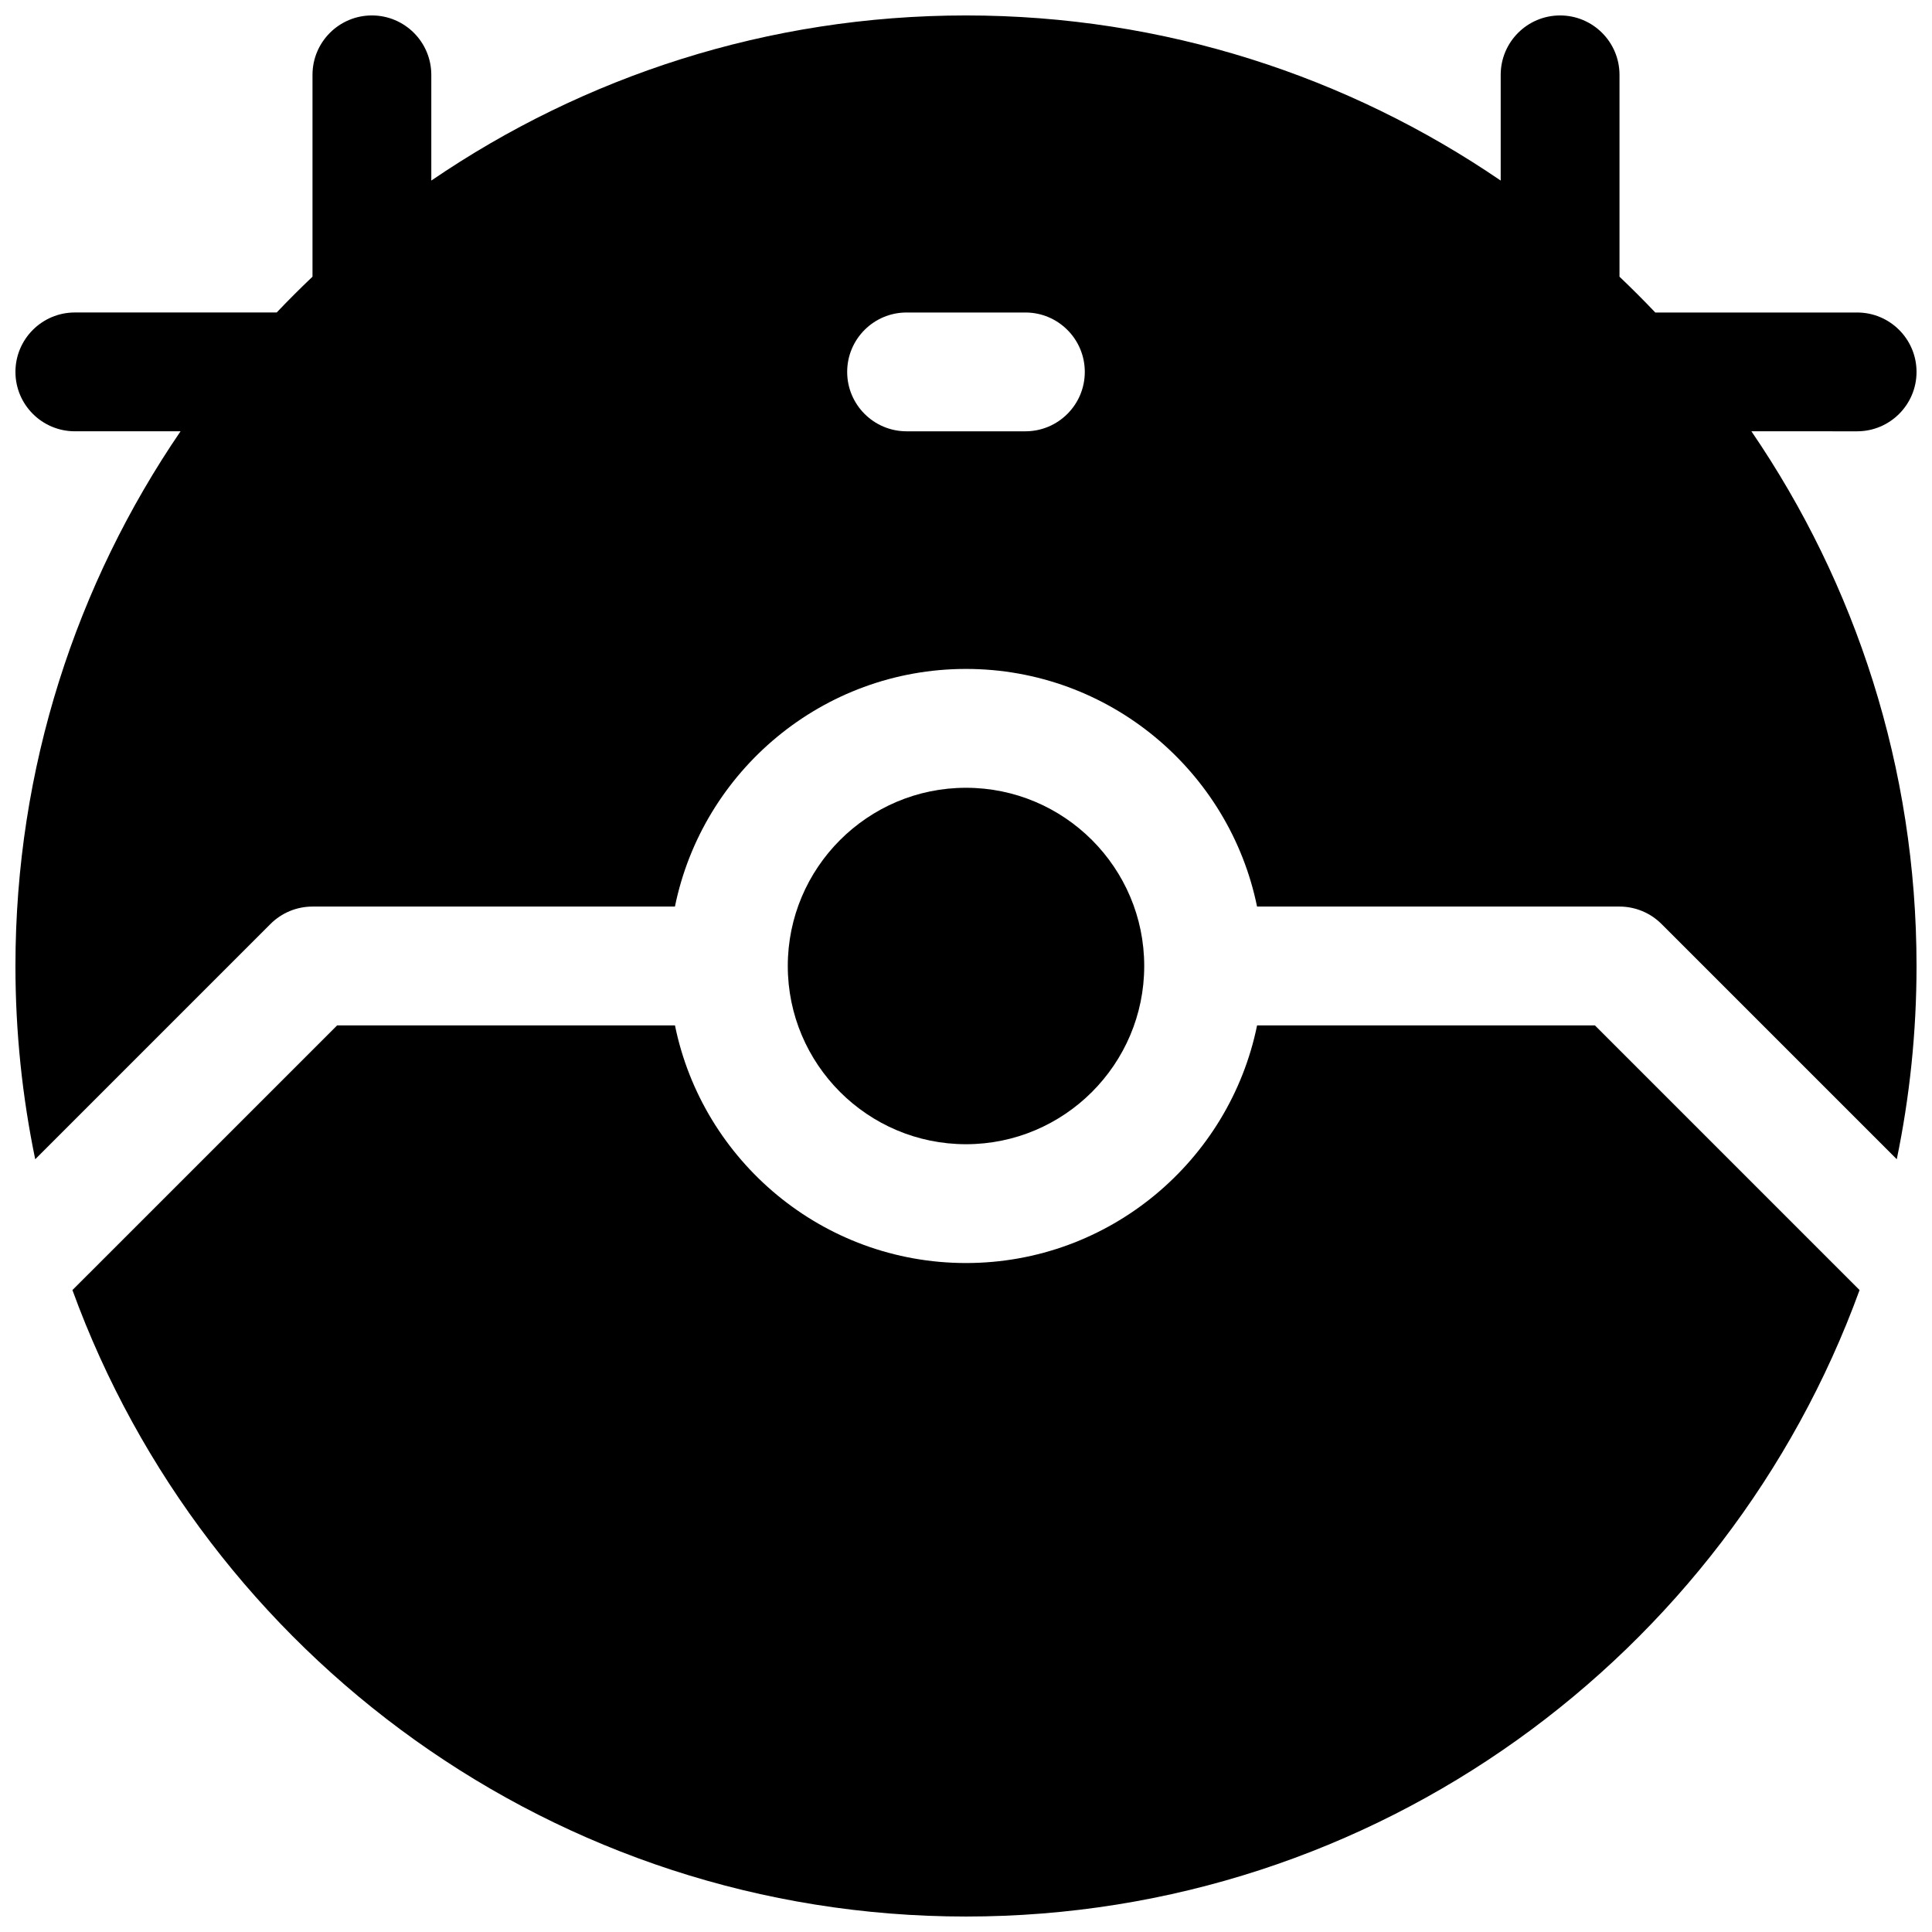
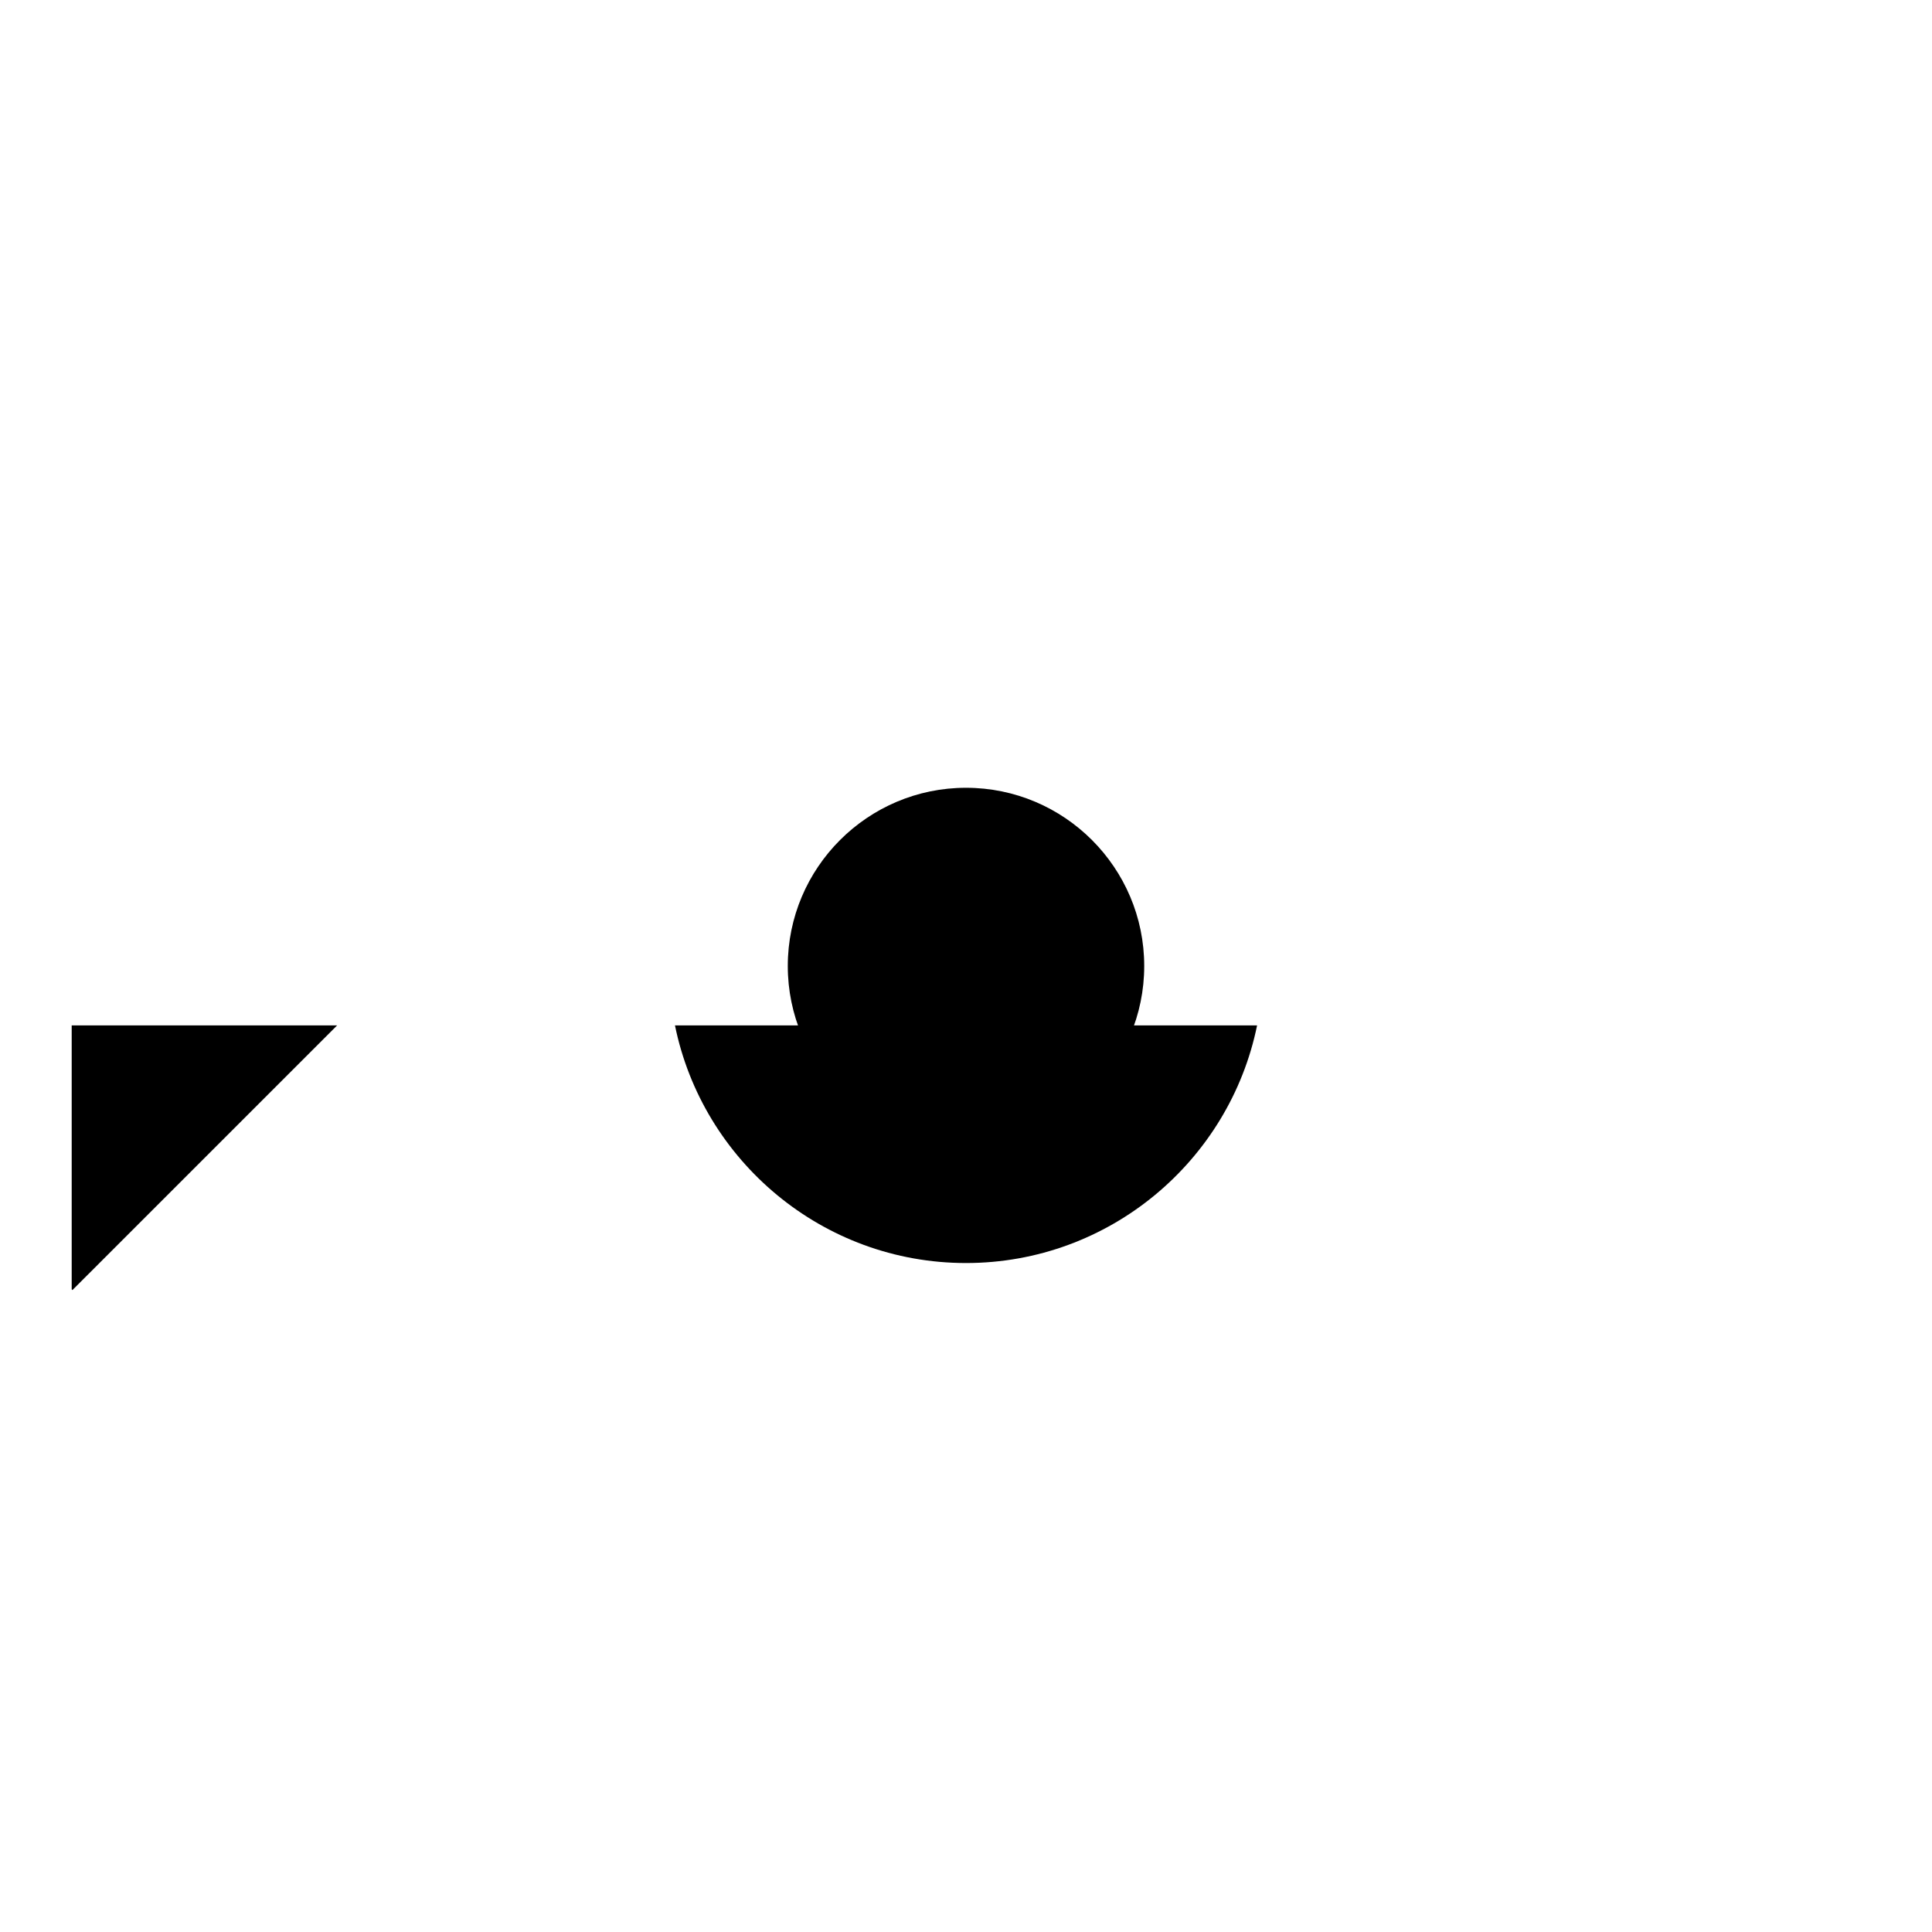
<svg xmlns="http://www.w3.org/2000/svg" width="800px" height="800px" version="1.1" viewBox="144 144 512 512">
  <defs>
    <clipPath id="b">
      <path d="m148.09 148.09h503.81v303.91h-503.81z" />
    </clipPath>
    <clipPath id="a">
      <path d="m163 415h474v236.9h-474z" />
    </clipPath>
  </defs>
  <g clip-path="url(#b)">
-     <path d="m636.16 258.3c8.691 0 15.742-7.055 15.742-15.742 0-8.691-7.055-15.742-15.742-15.742h-53.492c-3.086-3.246-6.242-6.402-9.484-9.488v-53.492c0-8.691-7.055-15.742-15.742-15.742-8.691 0-15.742 7.055-15.742 15.742v28.016c-40.402-27.59-89.195-43.758-141.7-43.758-52.508 0-101.3 16.168-141.7 43.762v-28.02c0-8.691-7.055-15.742-15.742-15.742-8.691 0-15.742 7.055-15.742 15.742v53.492c-3.246 3.086-6.41 6.242-9.488 9.484h-53.492c-8.691 0-15.742 7.055-15.742 15.742 0 8.691 7.055 15.742 15.742 15.742h28.016c-27.59 40.406-43.758 89.195-43.758 141.7 0 17.547 1.812 34.668 5.242 51.215l62.348-62.348c2.953-2.953 6.957-4.613 11.129-4.613h96.055c7.312-35.887 39.117-62.977 77.129-62.977 38.016 0 69.816 27.086 77.137 62.977h96.051c4.172 0 8.18 1.66 11.133 4.613l62.348 62.348c3.43-16.547 5.238-33.668 5.238-51.215 0-52.508-16.168-101.3-43.762-141.7zm-220.42 0h-31.488c-8.691 0-15.742-7.055-15.742-15.742 0-8.691 7.055-15.742 15.742-15.742h31.488c8.691 0 15.742 7.055 15.742 15.742 0.004 8.691-7.051 15.742-15.742 15.742z" />
-   </g>
+     </g>
  <g clip-path="url(#a)">
-     <path d="m477.14 415.74c-7.32 35.887-39.125 62.977-77.137 62.977-38.016 0-69.816-27.086-77.129-62.977h-89.531l-70.148 70.141c35.195 96.738 128.05 166.02 236.81 166.02 108.74 0 201.61-69.281 236.8-166.02l-70.141-70.141z" />
+     <path d="m477.14 415.74c-7.32 35.887-39.125 62.977-77.137 62.977-38.016 0-69.816-27.086-77.129-62.977h-89.531l-70.148 70.141l-70.141-70.141z" />
  </g>
  <path d="m447.23 400c0-26.047-21.184-47.23-47.23-47.23s-47.23 21.184-47.23 47.23 21.184 47.23 47.23 47.23 47.23-21.184 47.23-47.23z" />
</svg>